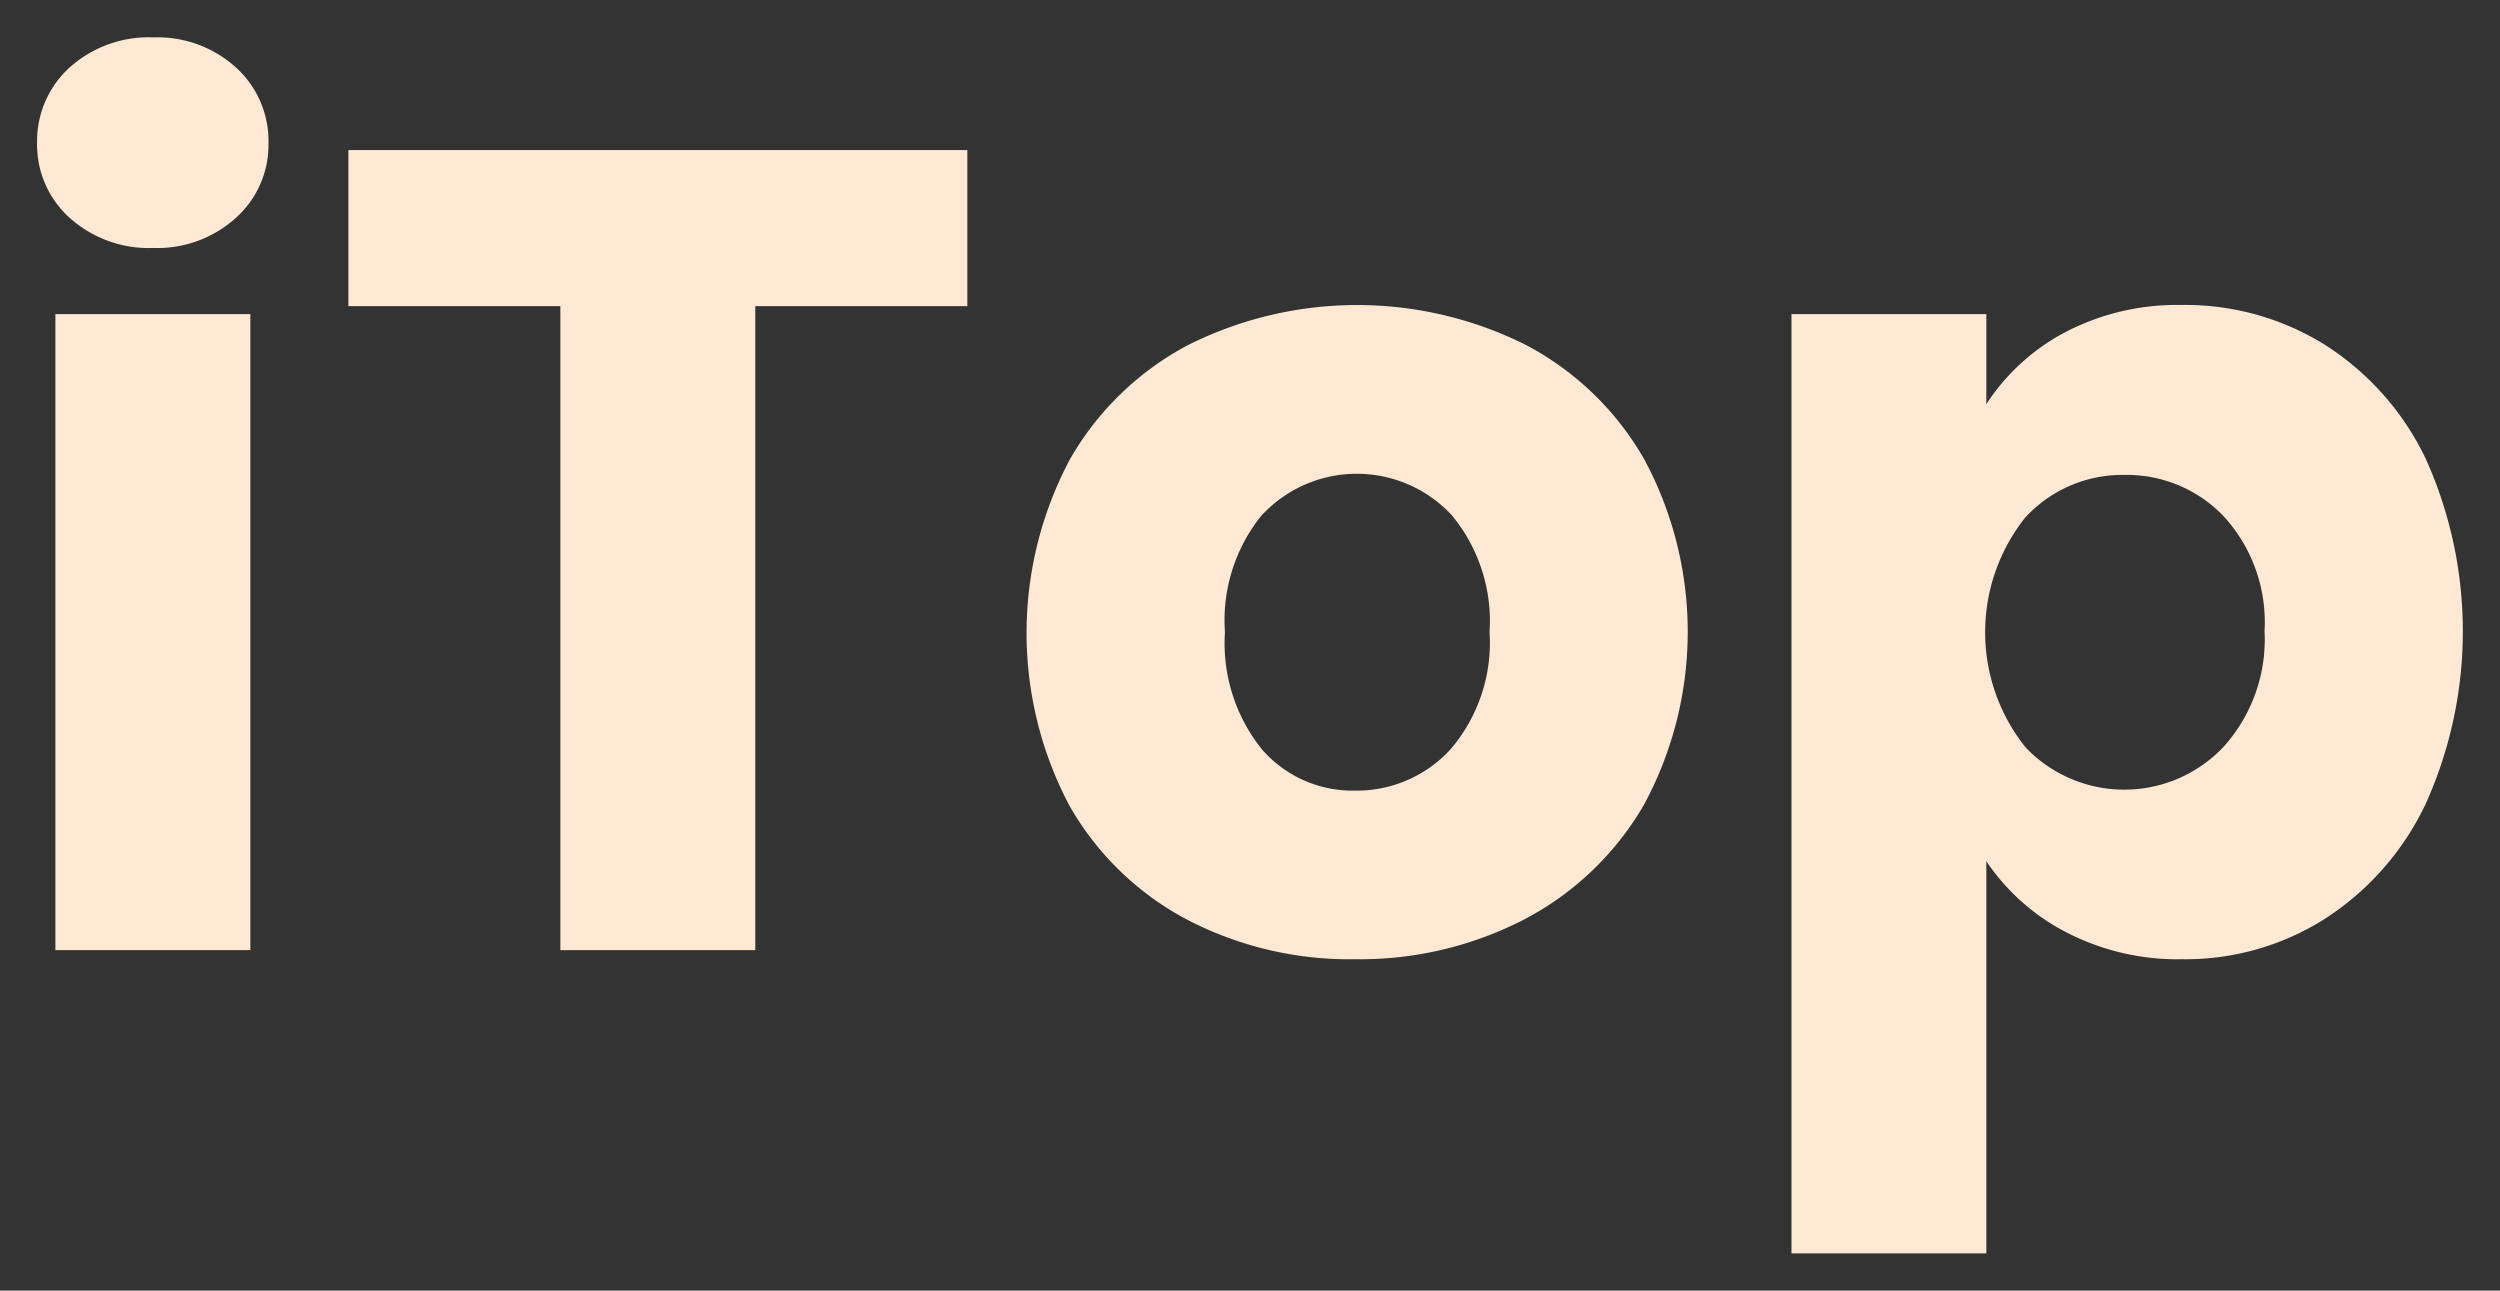
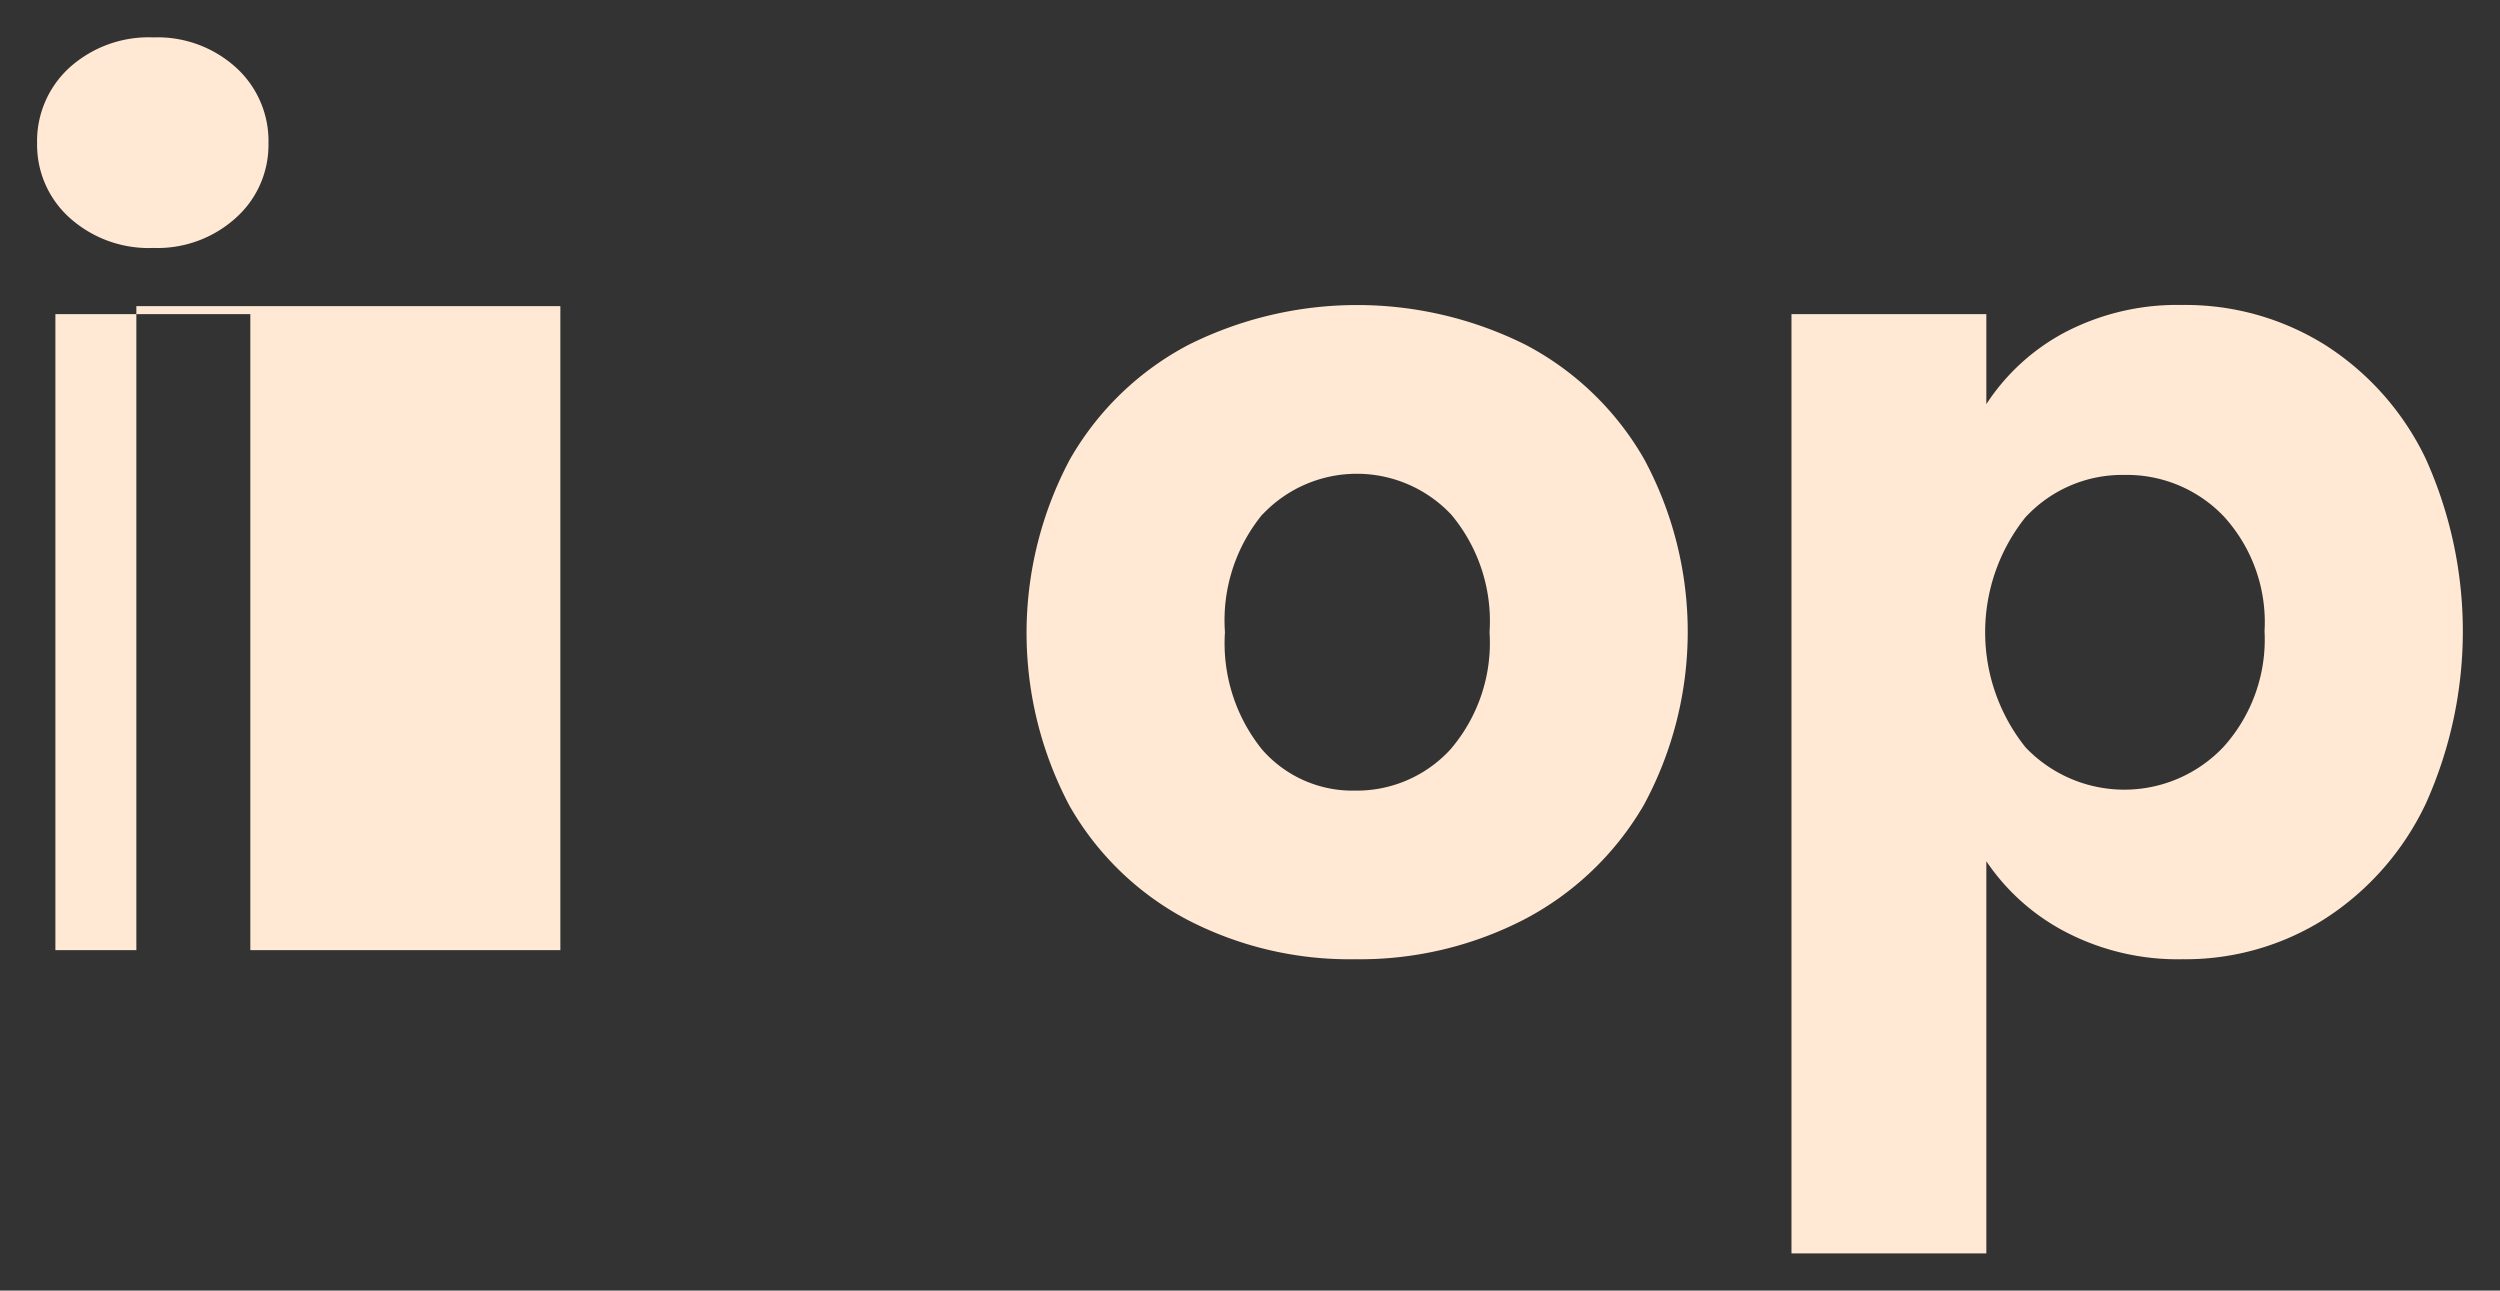
<svg xmlns="http://www.w3.org/2000/svg" width="33.626" height="17.359" viewBox="0 0 33.626 17.359">
  <rect x="0" y="0" width="33.626" height="17.359" fill="#333333" stroke="none" />
  <g id="logo" transform="translate(-540.063 -156.959)">
-     <path d="M4098.159,5008.818v-12.634h2.621v1.211a2.858,2.858,0,0,1,1.059-.967,3.26,3.26,0,0,1,1.579-.367,3.543,3.543,0,0,1,1.916.536,3.713,3.713,0,0,1,1.357,1.534,5.645,5.645,0,0,1,0,4.637,3.743,3.743,0,0,1-1.357,1.549,3.5,3.5,0,0,1-1.916.544,3.261,3.261,0,0,1-1.572-.367,2.9,2.9,0,0,1-1.066-.951v5.275Zm3.15-9.905a2.477,2.477,0,0,0,0,3.1,1.835,1.835,0,0,0,2.661-.008,2.156,2.156,0,0,0,.552-1.557,2.109,2.109,0,0,0-.545-1.54,1.8,1.8,0,0,0-1.341-.561A1.771,1.771,0,0,0,4101.31,4998.913Zm-11.284,5.413a3.932,3.932,0,0,1-1.579-1.533,4.967,4.967,0,0,1,.007-4.654,3.958,3.958,0,0,1,1.594-1.541,5.072,5.072,0,0,1,4.539,0,3.958,3.958,0,0,1,1.594,1.541,4.893,4.893,0,0,1-.006,4.646,4.008,4.008,0,0,1-1.61,1.541,4.818,4.818,0,0,1-2.278.535A4.727,4.727,0,0,1,4090.025,5004.326Zm1.02-5.451a2.247,2.247,0,0,0-.506,1.587,2.276,2.276,0,0,0,.5,1.579,1.613,1.613,0,0,0,1.25.552,1.709,1.709,0,0,0,1.281-.552,2.2,2.2,0,0,0,.528-1.579,2.233,2.233,0,0,0-.513-1.579,1.743,1.743,0,0,0-2.537-.008Zm-9.445,5.864v-8.662h-2.851v-2.1h8.325v2.1h-2.852v8.662Zm-6.792,0v-8.555h2.622v8.555Zm.191-9.851a1.319,1.319,0,0,1-.437-1,1.338,1.338,0,0,1,.437-1.021,1.592,1.592,0,0,1,1.127-.405,1.57,1.57,0,0,1,1.111.405,1.334,1.334,0,0,1,.437,1.021,1.315,1.315,0,0,1-.437,1,1.57,1.57,0,0,1-1.111.406A1.592,1.592,0,0,1,4075,4994.889Z" transform="translate(-3534 -4835)" fill="#FFE9D4" stroke="rgba(0,0,0,0)" stroke-width="1" />
+     <path d="M4098.159,5008.818v-12.634h2.621v1.211a2.858,2.858,0,0,1,1.059-.967,3.26,3.26,0,0,1,1.579-.367,3.543,3.543,0,0,1,1.916.536,3.713,3.713,0,0,1,1.357,1.534,5.645,5.645,0,0,1,0,4.637,3.743,3.743,0,0,1-1.357,1.549,3.5,3.5,0,0,1-1.916.544,3.261,3.261,0,0,1-1.572-.367,2.9,2.9,0,0,1-1.066-.951v5.275Zm3.15-9.905a2.477,2.477,0,0,0,0,3.1,1.835,1.835,0,0,0,2.661-.008,2.156,2.156,0,0,0,.552-1.557,2.109,2.109,0,0,0-.545-1.54,1.8,1.8,0,0,0-1.341-.561A1.771,1.771,0,0,0,4101.31,4998.913Zm-11.284,5.413a3.932,3.932,0,0,1-1.579-1.533,4.967,4.967,0,0,1,.007-4.654,3.958,3.958,0,0,1,1.594-1.541,5.072,5.072,0,0,1,4.539,0,3.958,3.958,0,0,1,1.594,1.541,4.893,4.893,0,0,1-.006,4.646,4.008,4.008,0,0,1-1.61,1.541,4.818,4.818,0,0,1-2.278.535A4.727,4.727,0,0,1,4090.025,5004.326Zm1.02-5.451a2.247,2.247,0,0,0-.506,1.587,2.276,2.276,0,0,0,.5,1.579,1.613,1.613,0,0,0,1.25.552,1.709,1.709,0,0,0,1.281-.552,2.2,2.2,0,0,0,.528-1.579,2.233,2.233,0,0,0-.513-1.579,1.743,1.743,0,0,0-2.537-.008Zm-9.445,5.864v-8.662h-2.851v-2.1v2.1h-2.852v8.662Zm-6.792,0v-8.555h2.622v8.555Zm.191-9.851a1.319,1.319,0,0,1-.437-1,1.338,1.338,0,0,1,.437-1.021,1.592,1.592,0,0,1,1.127-.405,1.57,1.57,0,0,1,1.111.405,1.334,1.334,0,0,1,.437,1.021,1.315,1.315,0,0,1-.437,1,1.57,1.57,0,0,1-1.111.406A1.592,1.592,0,0,1,4075,4994.889Z" transform="translate(-3534 -4835)" fill="#FFE9D4" stroke="rgba(0,0,0,0)" stroke-width="1" />
  </g>
</svg>